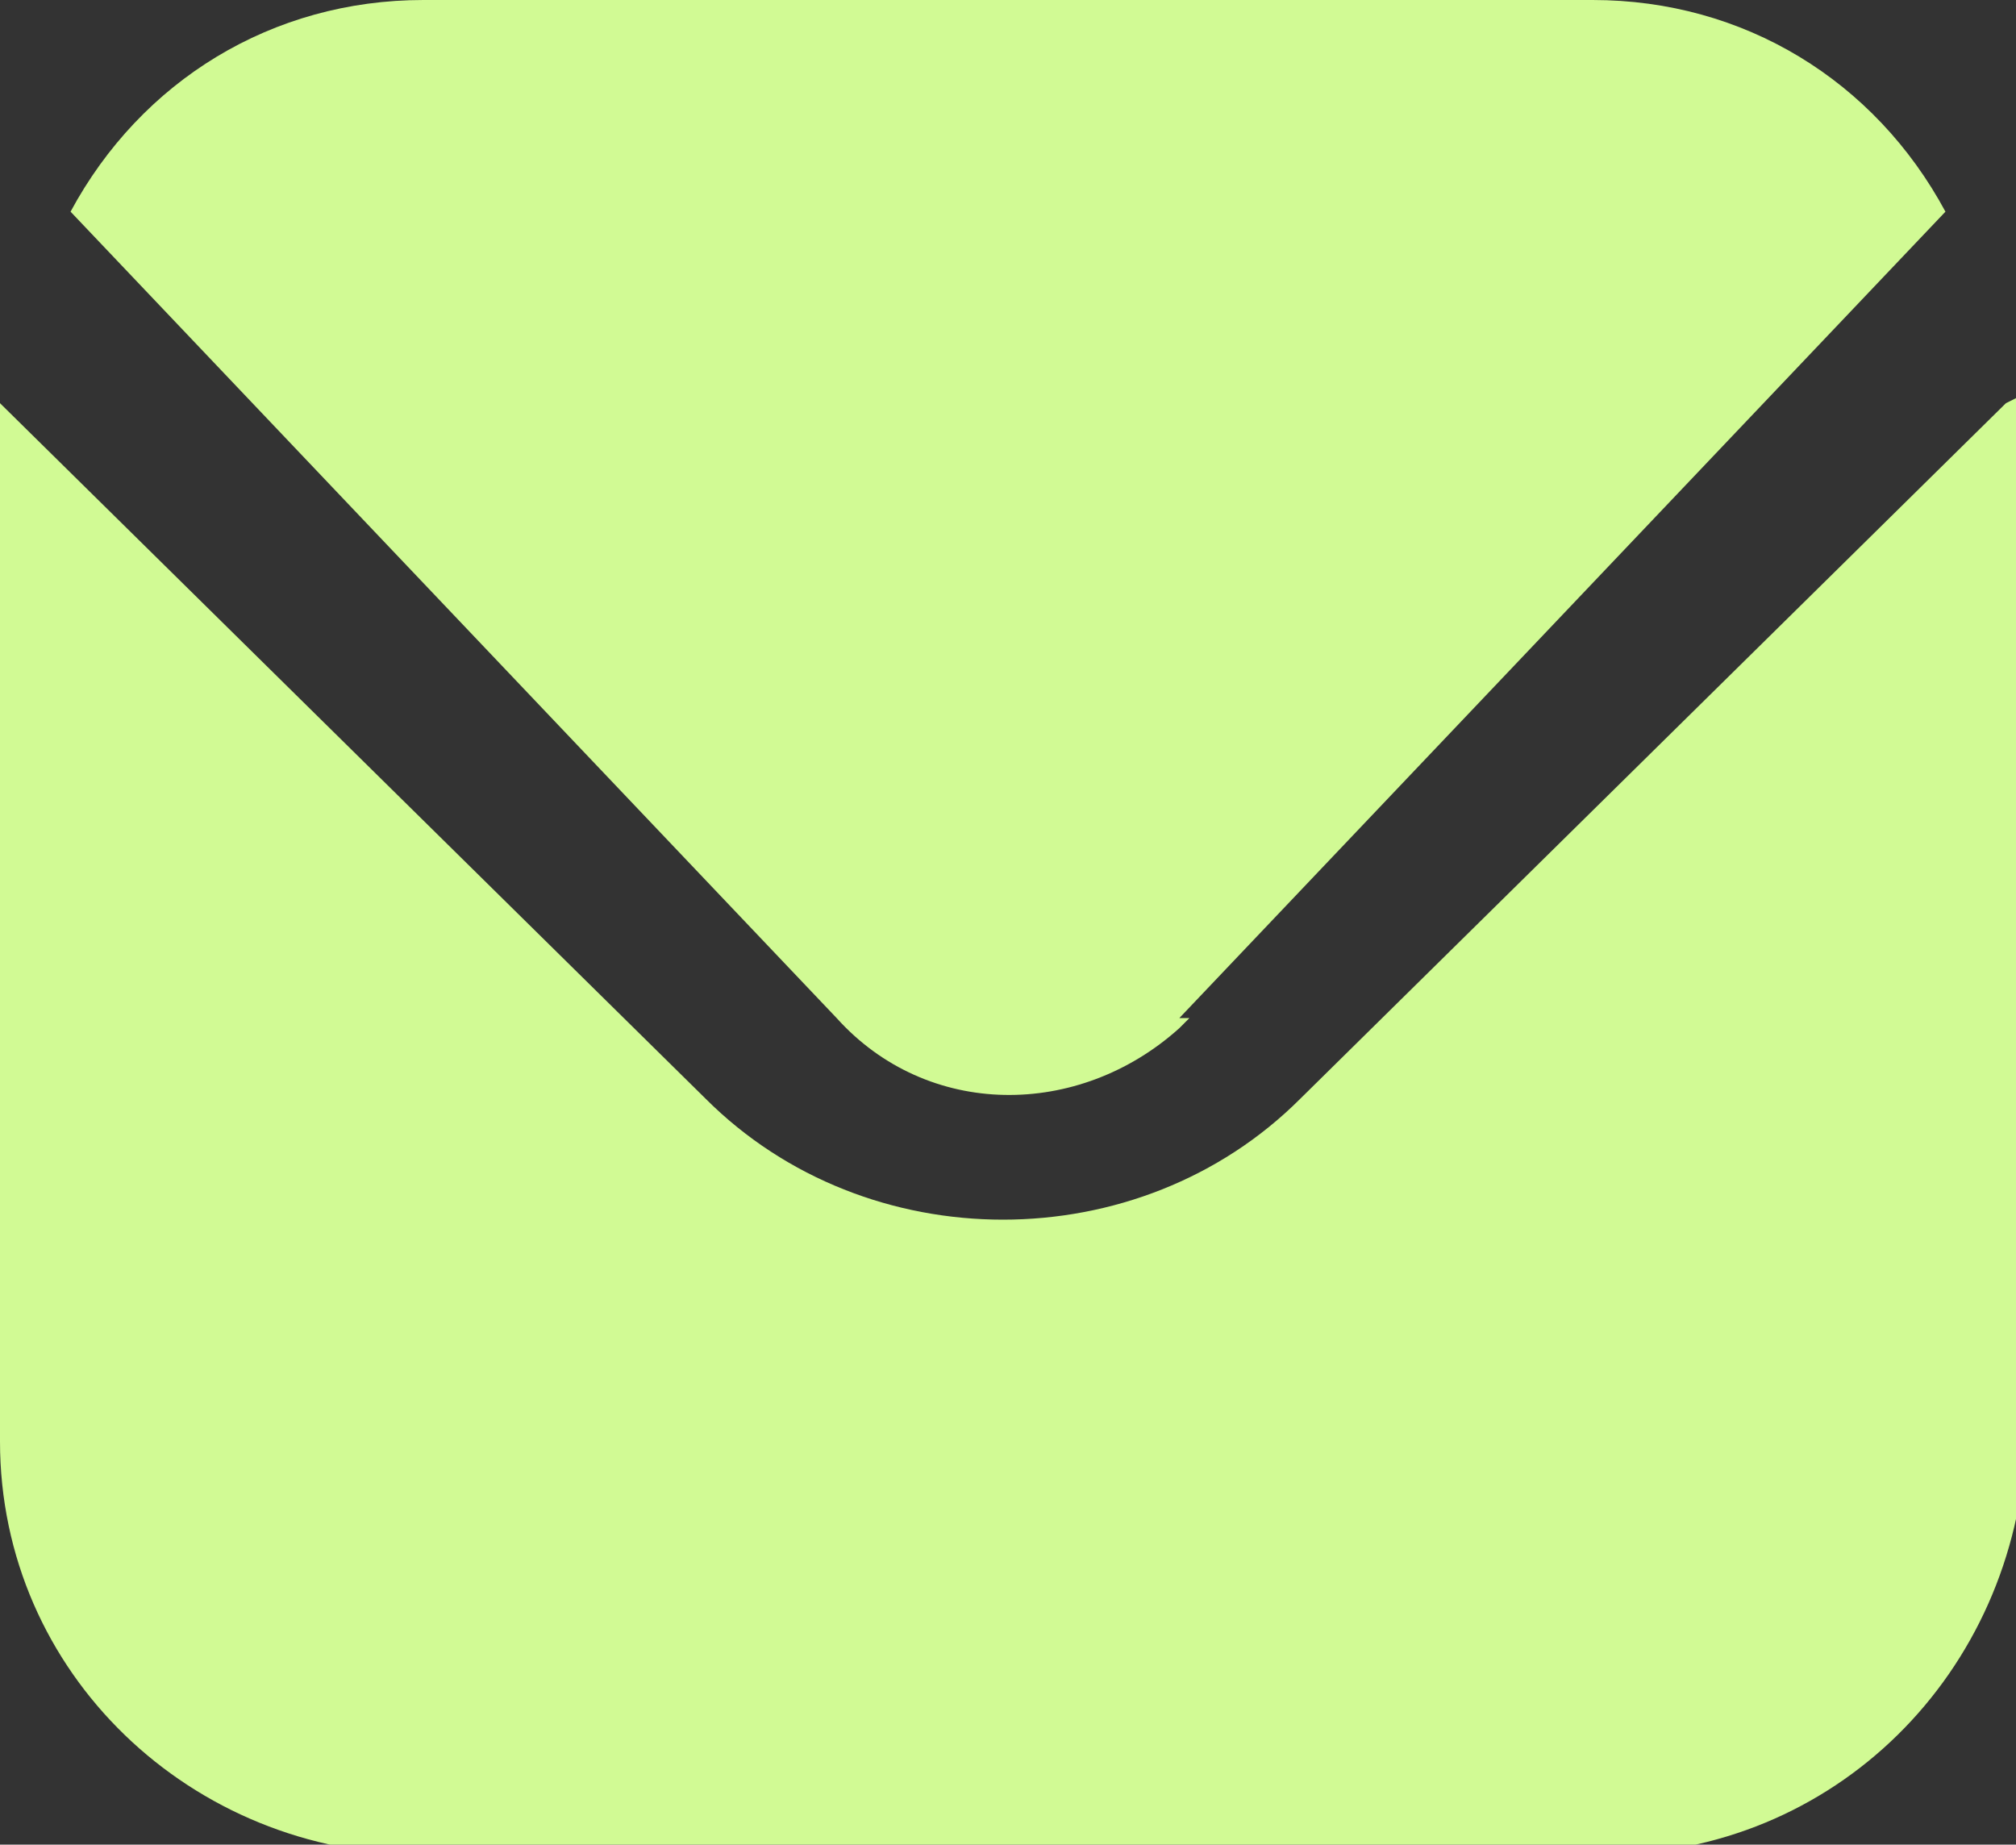
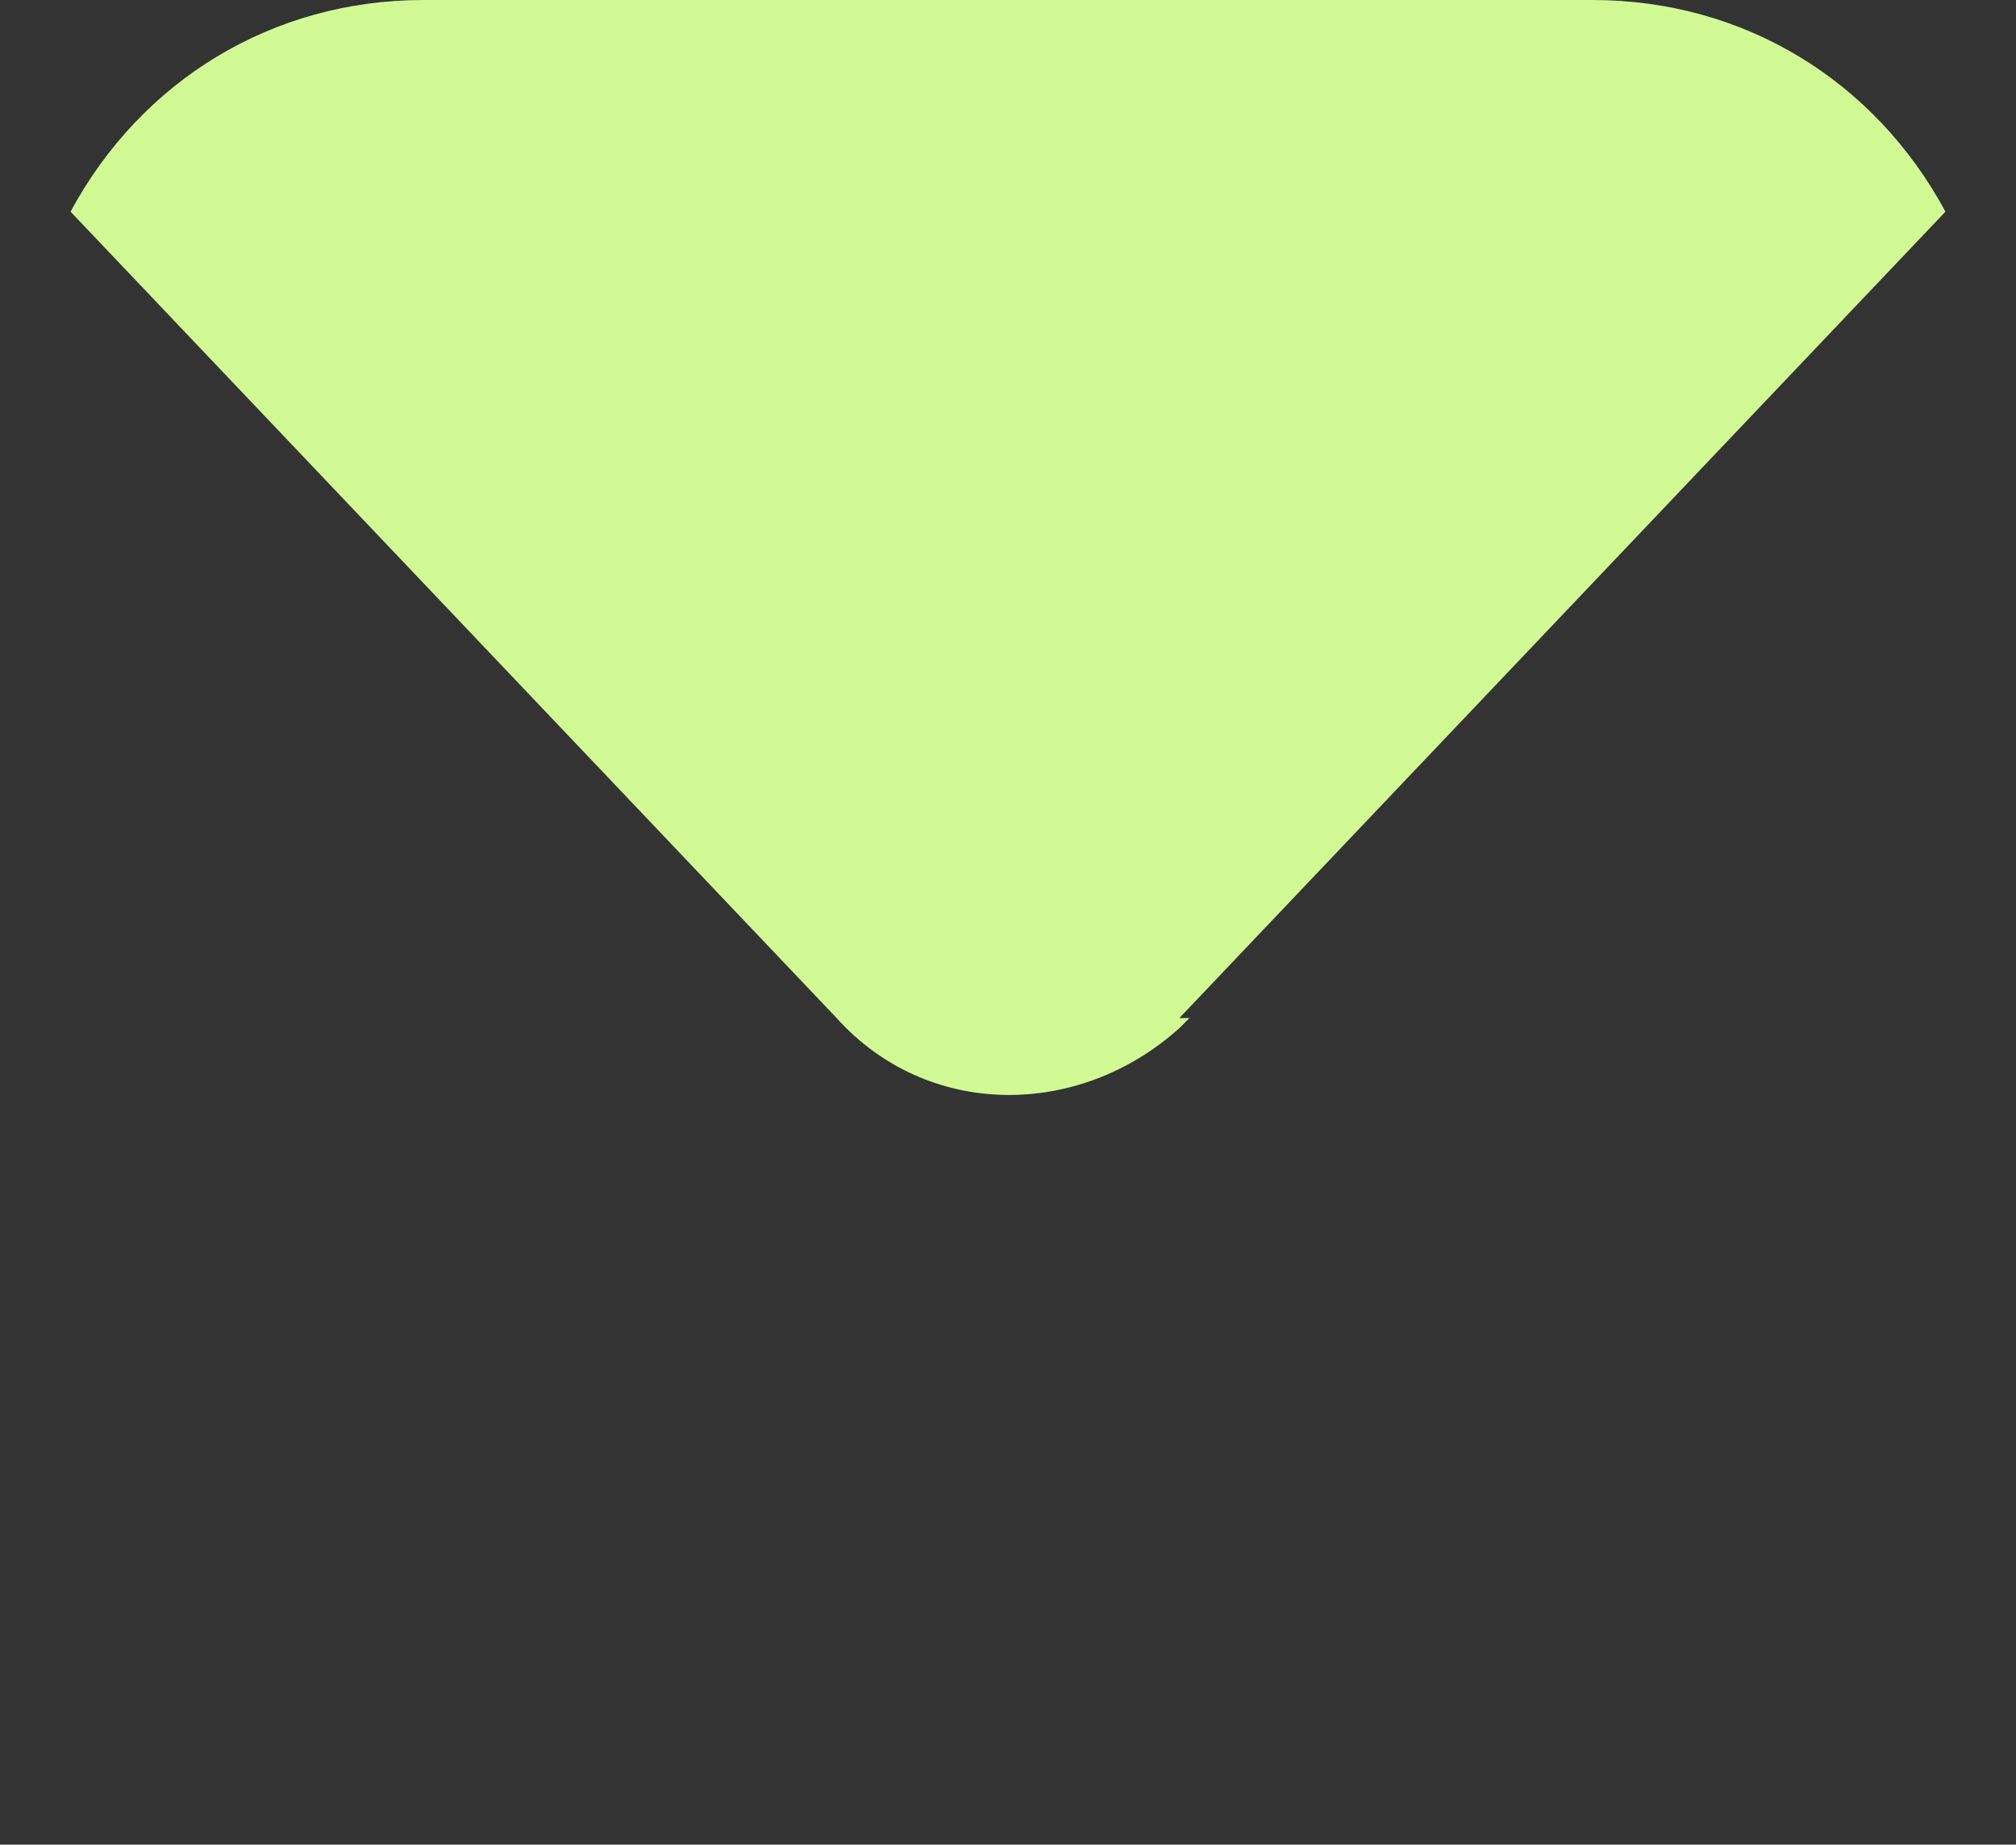
<svg xmlns="http://www.w3.org/2000/svg" id="envelope" version="1.1" viewBox="0 0 20 18.3">
  <rect x="0" y="0" width="20" height="18.3" fill="#333333" stroke="none" />
  <defs>
    <style>
      .st0 {
        fill: #d1fa94;
      }
    </style>
  </defs>
-   <path id="Path_983" class="st0" d="M19.9,4l-7,6.9c-1.6,1.6-4.3,1.6-5.9,0L0,4c0,.1,0,.2,0,.4v9.9c0,2.3,1.9,4.1,4.2,4.1h11.7c2.3,0,4.1-1.8,4.2-4.1V4.3c0-.1,0-.2,0-.4Z" />
  <path id="Path_984" class="st0" d="M11.7,10.1l7.6-8C18.6.8,17.3,0,15.8,0H4.2C2.7,0,1.4.8.7,2.1l7.6,8c.9,1,2.4,1,3.4.1,0,0,0,0,.1-.1Z" />
</svg>